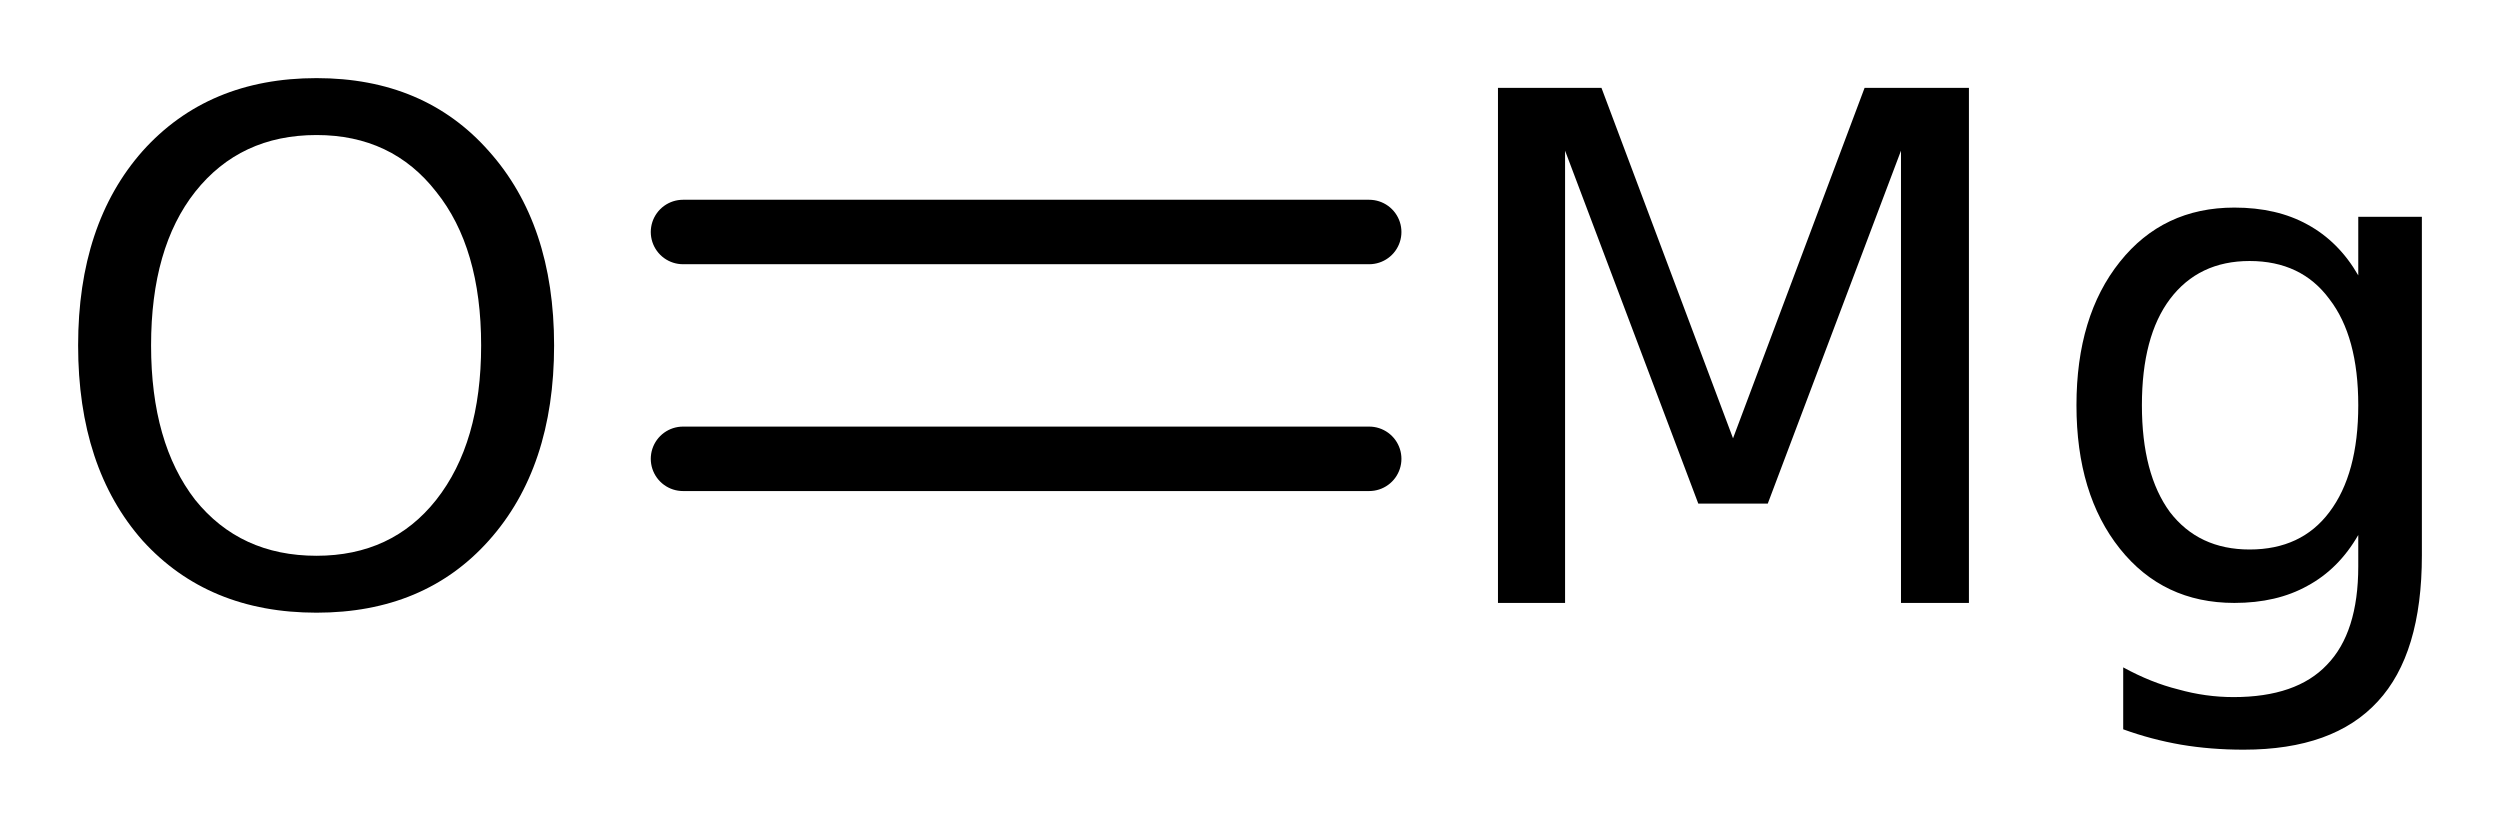
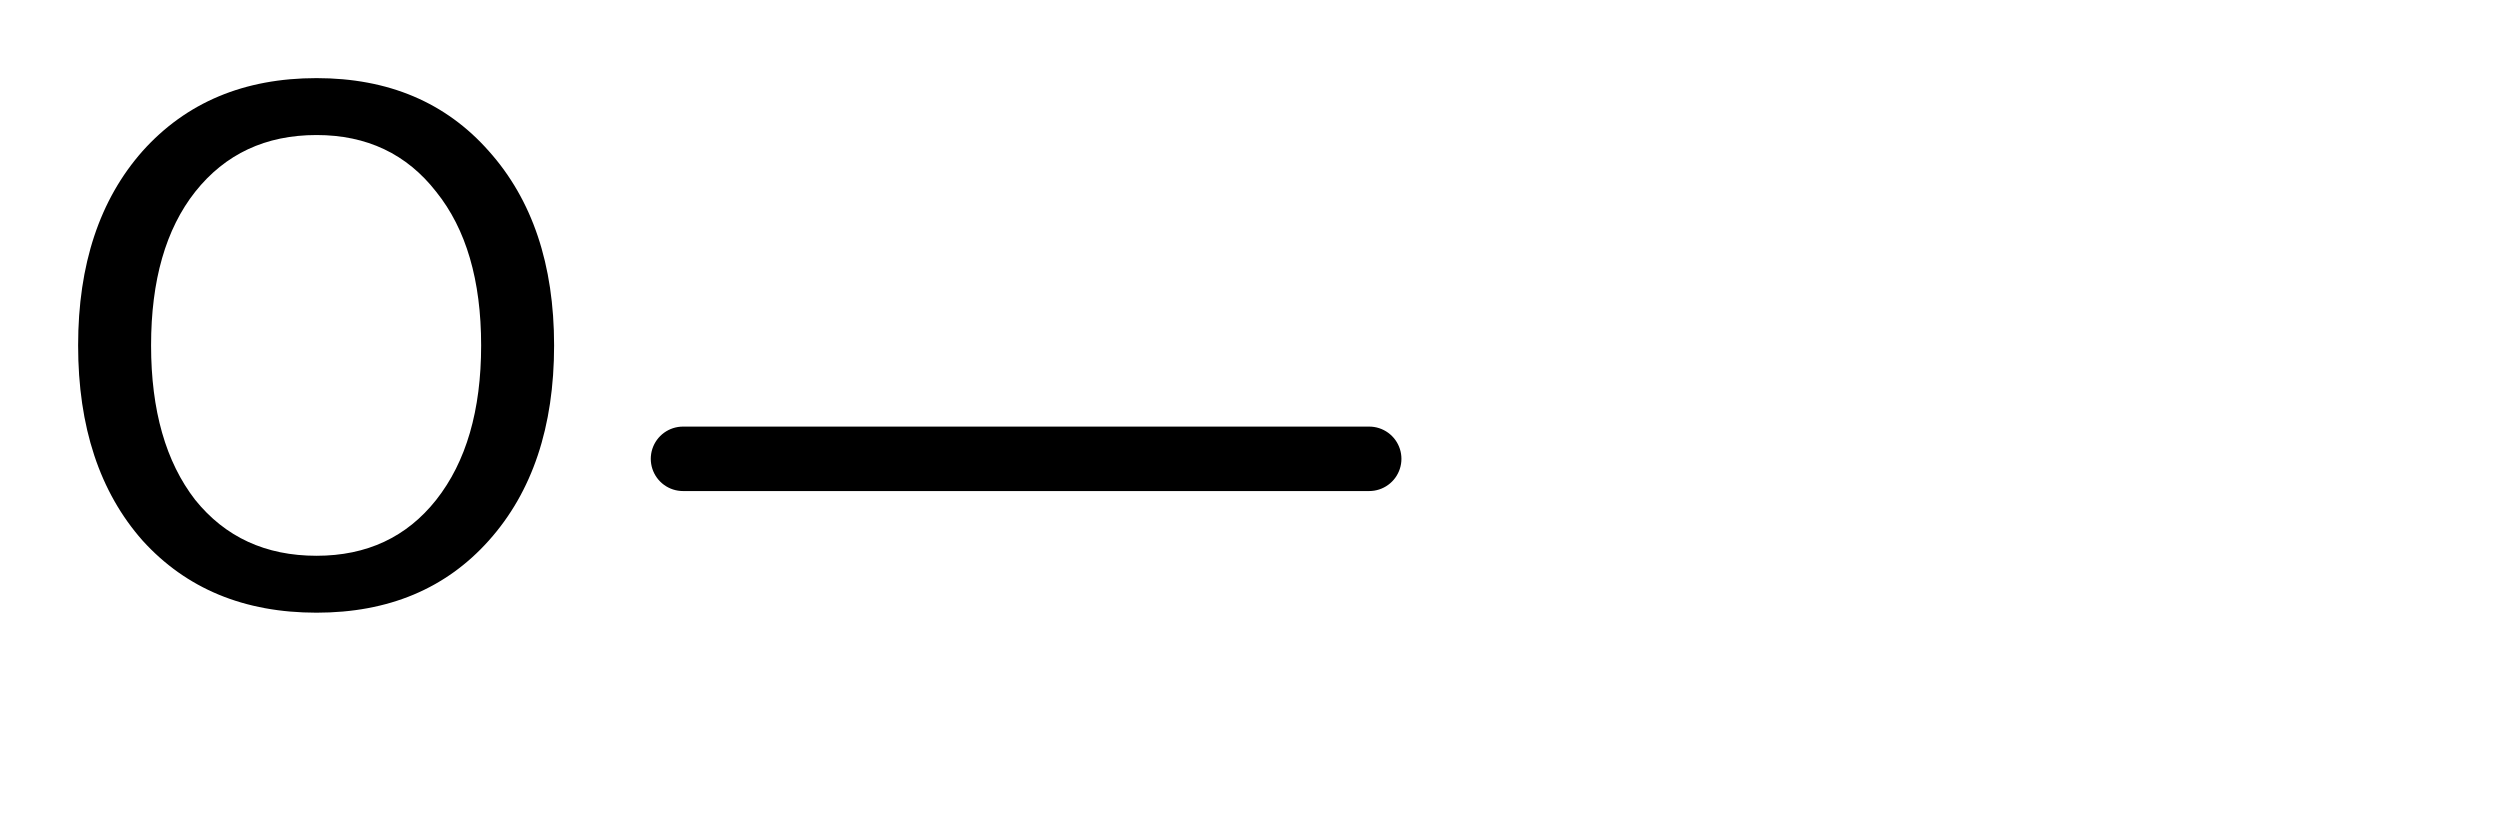
<svg xmlns="http://www.w3.org/2000/svg" version="1.2" width="17.921mm" height="5.934mm" viewBox="0 0 17.921 5.934">
  <desc>Generated by the Chemistry Development Kit (http://github.com/cdk)</desc>
  <g stroke-linecap="round" stroke-linejoin="round" stroke="#000000" stroke-width=".462" fill="#000000">
-     <rect x=".0" y=".0" width="18.0" height="6.0" fill="#FFFFFF" stroke="none" />
    <g id="mol1" class="mol">
      <g id="mol1bnd1" class="bond">
-         <line x1="4.896" y1="1.663" x2="9.815" y2="1.663" />
        <line x1="4.896" y1="3.289" x2="9.815" y2="3.289" />
      </g>
      <path id="mol1atm1" class="atom" d="M2.269 .968q-.547 -.0 -.87 .407q-.316 .401 -.316 1.101q.0 .699 .316 1.107q.323 .401 .87 .401q.541 .0 .858 -.401q.322 -.408 .322 -1.107q.0 -.7 -.322 -1.101q-.317 -.407 -.858 -.407zM2.269 .56q.773 .0 1.235 .523q.468 .523 .468 1.393q.0 .876 -.468 1.399q-.462 .517 -1.235 .517q-.778 -.0 -1.247 -.517q-.462 -.523 -.462 -1.399q.0 -.87 .462 -1.393q.469 -.523 1.247 -.523z" stroke="none" />
-       <path id="mol1atm2" class="atom" d="M10.738 .63h.742l.943 2.512l.943 -2.512h.748v3.692h-.487v-3.242l-.955 2.53h-.498l-.955 -2.53v3.242h-.481v-3.692zM16.905 2.905q-.0 -.493 -.207 -.761q-.201 -.273 -.572 -.273q-.365 -.0 -.571 .273q-.201 .268 -.201 .761q-.0 .492 .201 .766q.206 .268 .571 .268q.371 -.0 .572 -.268q.207 -.274 .207 -.766zM17.361 3.981q.0 .706 -.316 1.047q-.317 .346 -.961 .346q-.238 .0 -.45 -.036q-.213 -.037 -.414 -.11v-.444q.201 .11 .395 .158q.195 .055 .396 .055q.45 .0 .669 -.231q.225 -.231 .225 -.706v-.225q-.14 .244 -.365 .365q-.219 .122 -.523 .122q-.511 -.0 -.821 -.389q-.311 -.39 -.311 -1.028q.0 -.639 .311 -1.028q.31 -.389 .821 -.389q.304 -.0 .523 .121q.225 .122 .365 .365v-.42h.456v2.427z" stroke="none" />
    </g>
  </g>
</svg>